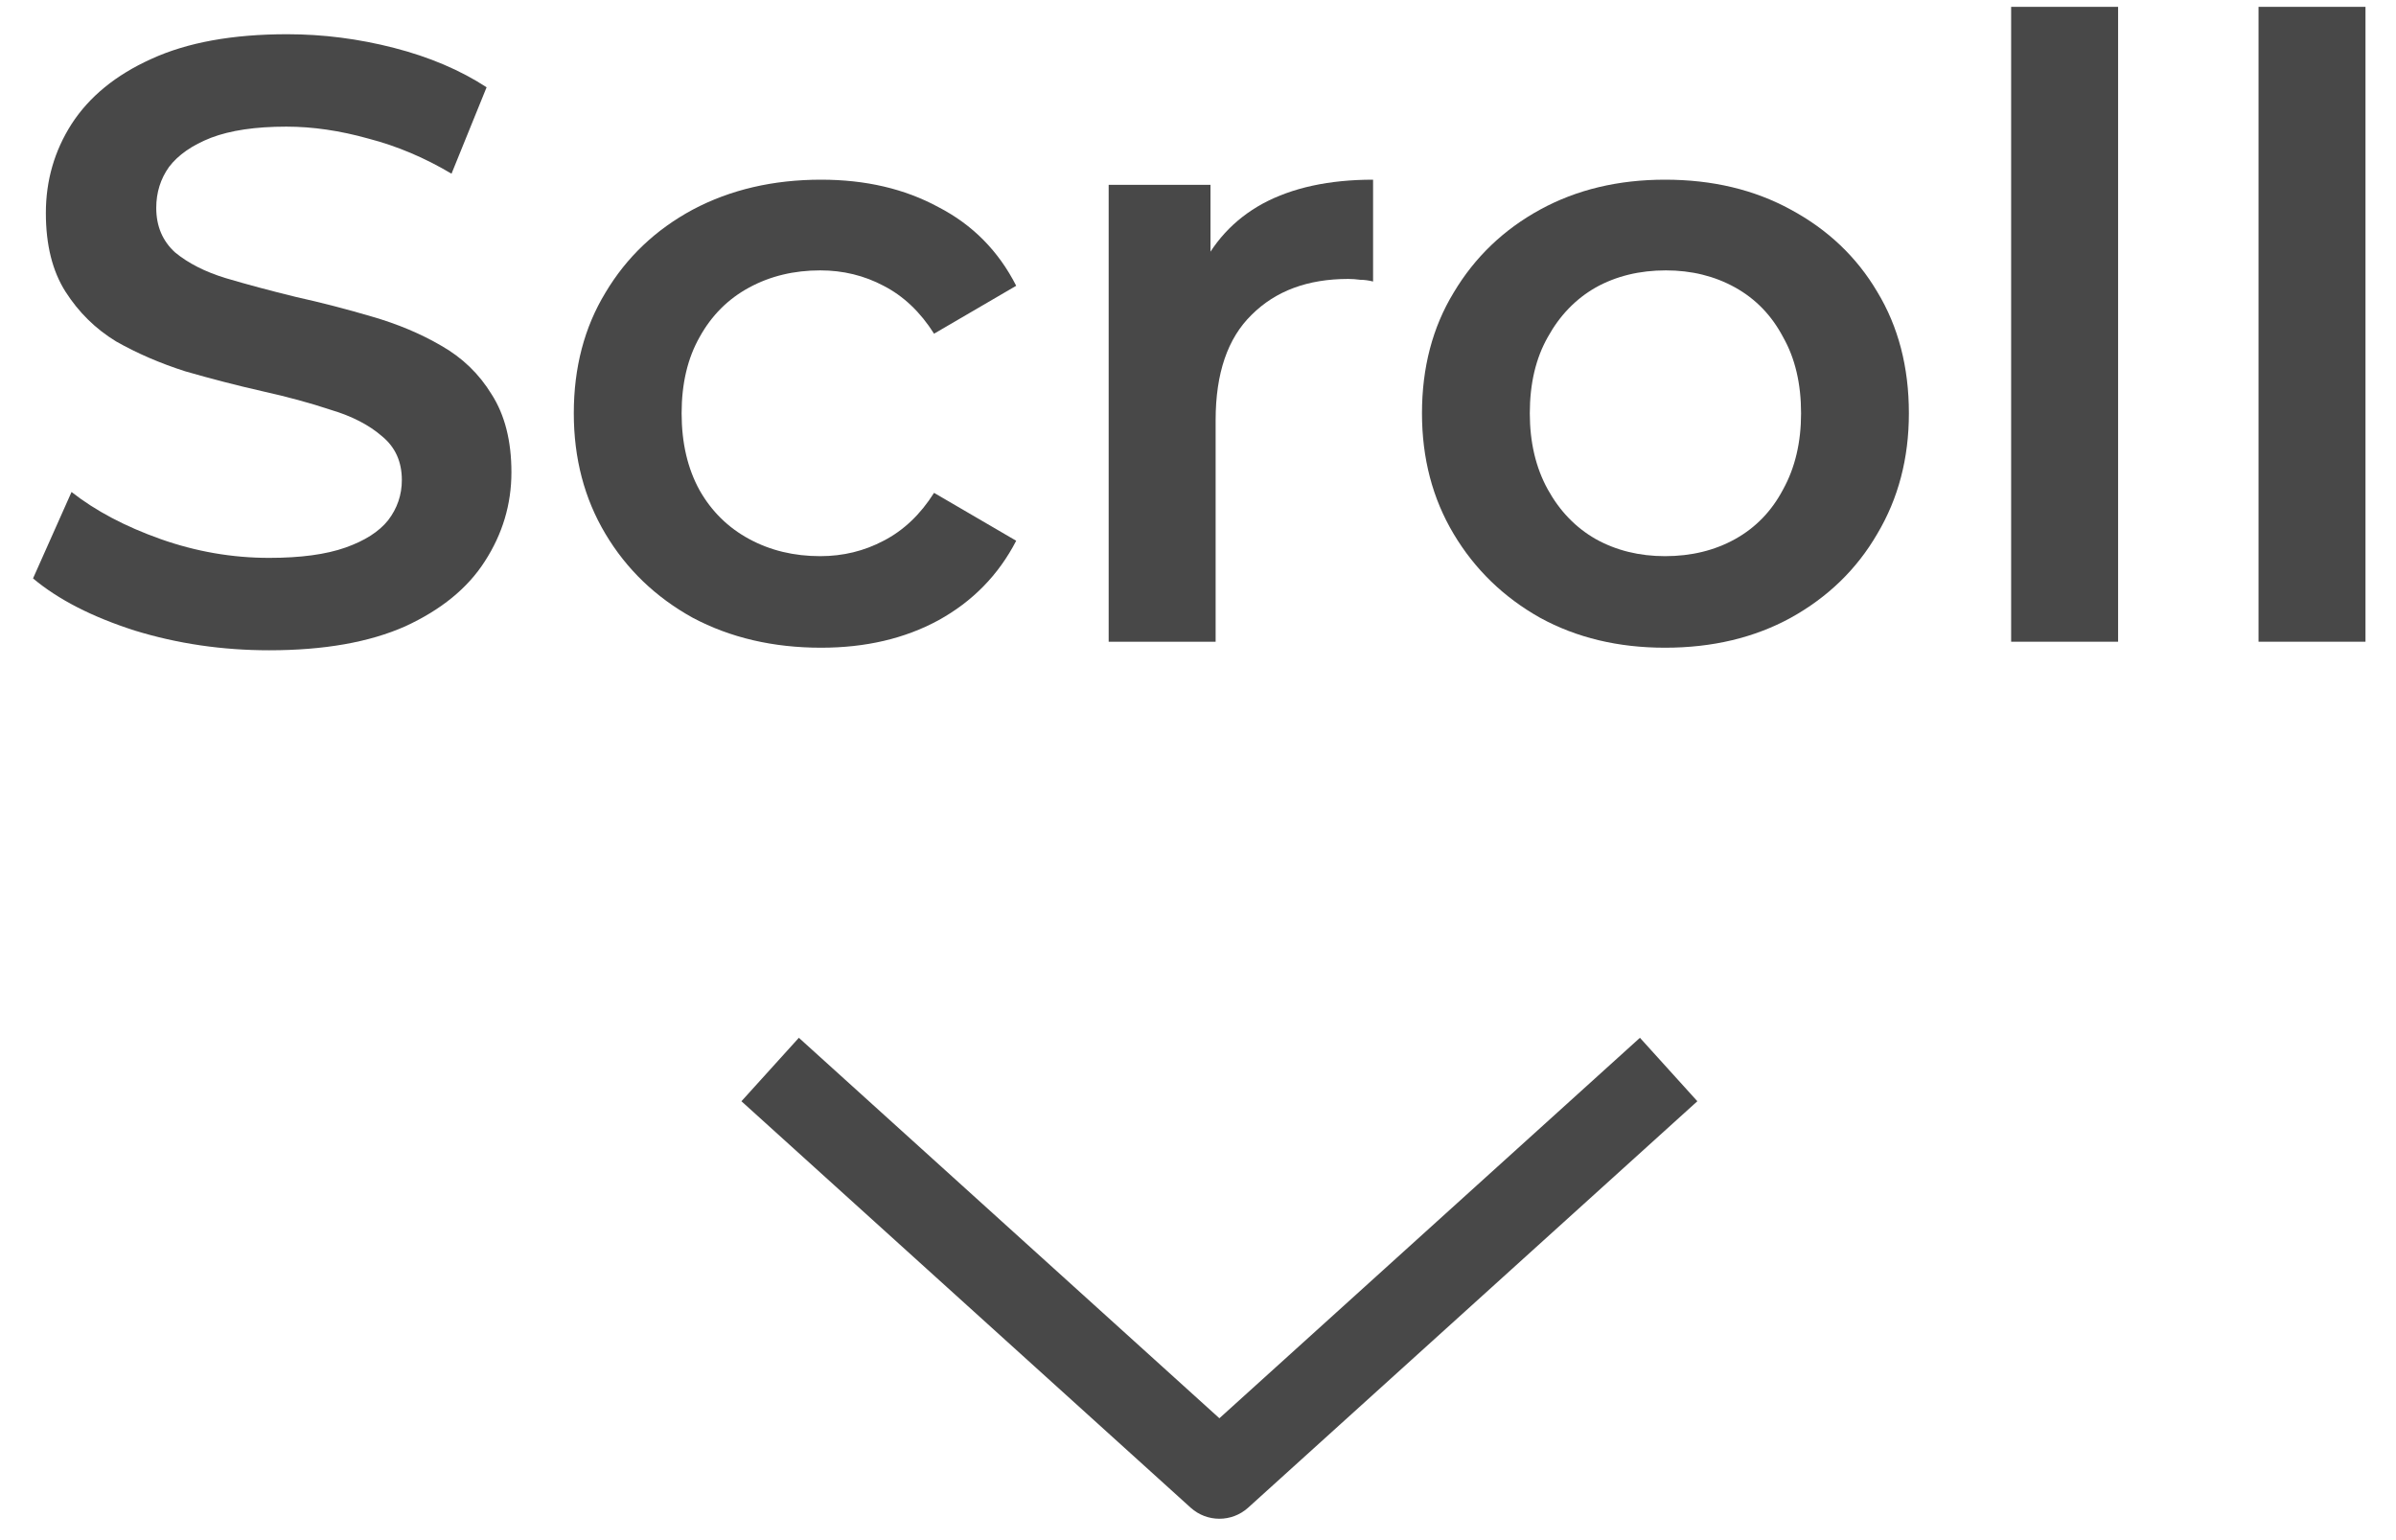
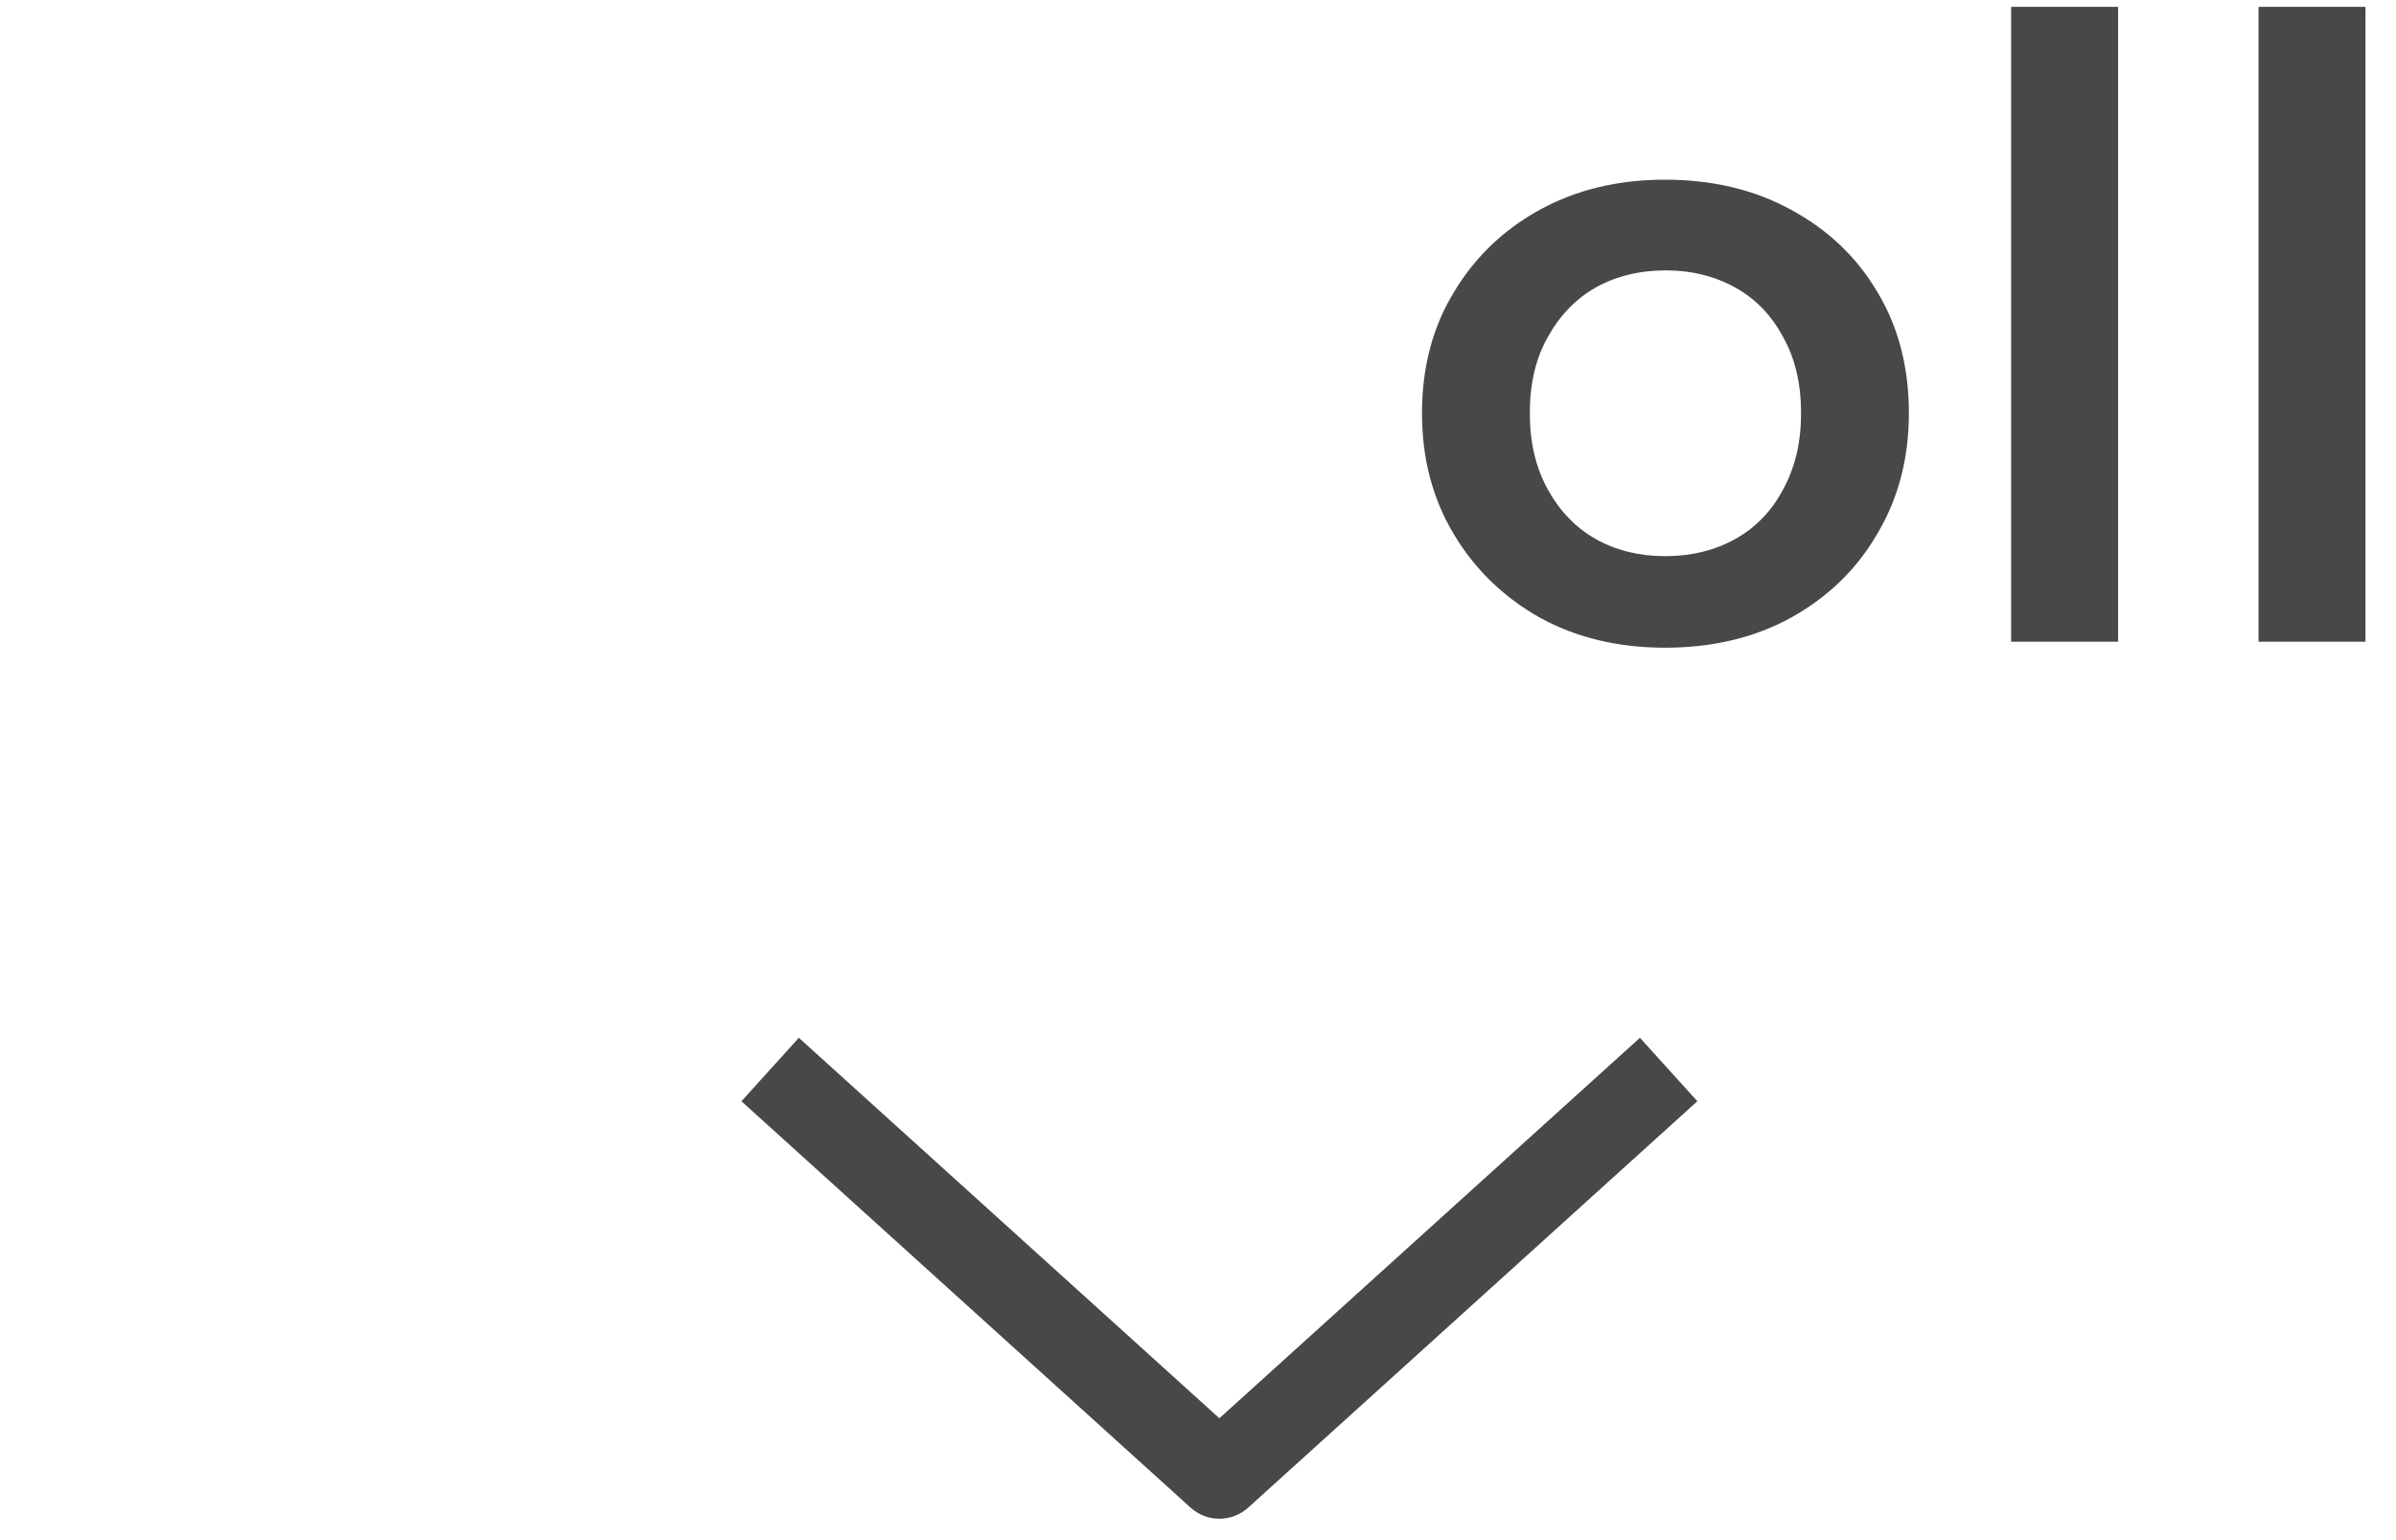
<svg xmlns="http://www.w3.org/2000/svg" width="56" height="36" viewBox="0 0 56 36" fill="none">
  <path d="M52.787 15V0.16H55.287V15H52.787Z" fill="#484848" />
  <path d="M47.005 15V0.16H49.505V15H47.005Z" fill="#484848" />
  <path d="M38.915 15.14C37.822 15.14 36.848 14.907 35.995 14.44C35.142 13.96 34.468 13.307 33.975 12.48C33.481 11.653 33.235 10.713 33.235 9.66C33.235 8.593 33.481 7.653 33.975 6.84C34.468 6.013 35.142 5.367 35.995 4.9C36.848 4.433 37.822 4.2 38.915 4.2C40.022 4.2 41.002 4.433 41.855 4.9C42.721 5.367 43.395 6.007 43.875 6.82C44.368 7.633 44.615 8.58 44.615 9.66C44.615 10.713 44.368 11.653 43.875 12.48C43.395 13.307 42.721 13.96 41.855 14.44C41.002 14.907 40.022 15.14 38.915 15.14ZM38.915 13C39.528 13 40.075 12.867 40.555 12.6C41.035 12.333 41.408 11.947 41.675 11.44C41.955 10.933 42.095 10.34 42.095 9.66C42.095 8.967 41.955 8.373 41.675 7.88C41.408 7.373 41.035 6.987 40.555 6.72C40.075 6.453 39.535 6.32 38.935 6.32C38.322 6.32 37.775 6.453 37.295 6.72C36.828 6.987 36.455 7.373 36.175 7.88C35.895 8.373 35.755 8.967 35.755 9.66C35.755 10.34 35.895 10.933 36.175 11.44C36.455 11.947 36.828 12.333 37.295 12.6C37.775 12.867 38.315 13 38.915 13Z" fill="#484848" />
-   <path d="M25.912 15V4.32H28.292V7.26L28.012 6.4C28.332 5.68 28.832 5.133 29.512 4.76C30.205 4.387 31.065 4.2 32.092 4.2V6.58C31.985 6.553 31.885 6.54 31.792 6.54C31.698 6.527 31.605 6.52 31.512 6.52C30.565 6.52 29.812 6.8 29.252 7.36C28.692 7.907 28.412 8.727 28.412 9.82V15H25.912Z" fill="#484848" />
-   <path d="M19.191 15.14C18.071 15.14 17.071 14.907 16.191 14.44C15.324 13.96 14.644 13.307 14.151 12.48C13.657 11.653 13.411 10.713 13.411 9.66C13.411 8.593 13.657 7.653 14.151 6.84C14.644 6.013 15.324 5.367 16.191 4.9C17.071 4.433 18.071 4.2 19.191 4.2C20.231 4.2 21.144 4.413 21.931 4.84C22.731 5.253 23.337 5.867 23.751 6.68L21.831 7.8C21.511 7.293 21.117 6.92 20.651 6.68C20.197 6.44 19.704 6.32 19.171 6.32C18.557 6.32 18.004 6.453 17.511 6.72C17.017 6.987 16.631 7.373 16.351 7.88C16.071 8.373 15.931 8.967 15.931 9.66C15.931 10.353 16.071 10.953 16.351 11.46C16.631 11.953 17.017 12.333 17.511 12.6C18.004 12.867 18.557 13 19.171 13C19.704 13 20.197 12.88 20.651 12.64C21.117 12.4 21.511 12.027 21.831 11.52L23.751 12.64C23.337 13.44 22.731 14.06 21.931 14.5C21.144 14.927 20.231 15.14 19.191 15.14Z" fill="#484848" />
-   <path d="M6.292 15.2C5.199 15.2 4.152 15.047 3.152 14.74C2.152 14.42 1.359 14.013 0.772 13.52L1.672 11.5C2.232 11.94 2.926 12.307 3.752 12.6C4.579 12.893 5.426 13.04 6.292 13.04C7.026 13.04 7.619 12.96 8.072 12.8C8.526 12.64 8.859 12.427 9.072 12.16C9.286 11.88 9.392 11.567 9.392 11.22C9.392 10.793 9.239 10.453 8.932 10.2C8.626 9.933 8.226 9.727 7.732 9.58C7.252 9.42 6.712 9.273 6.112 9.14C5.526 9.007 4.932 8.853 4.332 8.68C3.746 8.493 3.206 8.26 2.712 7.98C2.232 7.687 1.839 7.3 1.532 6.82C1.226 6.34 1.072 5.727 1.072 4.98C1.072 4.22 1.272 3.527 1.672 2.9C2.086 2.26 2.706 1.753 3.532 1.38C4.372 0.993 5.432 0.8 6.712 0.8C7.552 0.8 8.386 0.907 9.212 1.12C10.039 1.333 10.759 1.64 11.373 2.04L10.553 4.06C9.926 3.687 9.279 3.413 8.612 3.24C7.946 3.053 7.306 2.96 6.692 2.96C5.972 2.96 5.386 3.047 4.932 3.22C4.492 3.393 4.166 3.62 3.952 3.9C3.752 4.18 3.652 4.5 3.652 4.86C3.652 5.287 3.799 5.633 4.092 5.9C4.399 6.153 4.792 6.353 5.272 6.5C5.766 6.647 6.312 6.793 6.912 6.94C7.512 7.073 8.106 7.227 8.692 7.4C9.292 7.573 9.832 7.8 10.312 8.08C10.806 8.36 11.199 8.74 11.492 9.22C11.799 9.7 11.953 10.307 11.953 11.04C11.953 11.787 11.746 12.48 11.332 13.12C10.932 13.747 10.312 14.253 9.472 14.64C8.632 15.013 7.572 15.2 6.292 15.2Z" fill="#484848" />
  <path fill-rule="evenodd" clip-rule="evenodd" d="M28.5 33.151L18.671 24.258L17.329 25.741L27.829 35.242C28.21 35.586 28.79 35.586 29.171 35.242L39.671 25.741L38.329 24.258L28.5 33.151Z" fill="#484848" />
</svg>